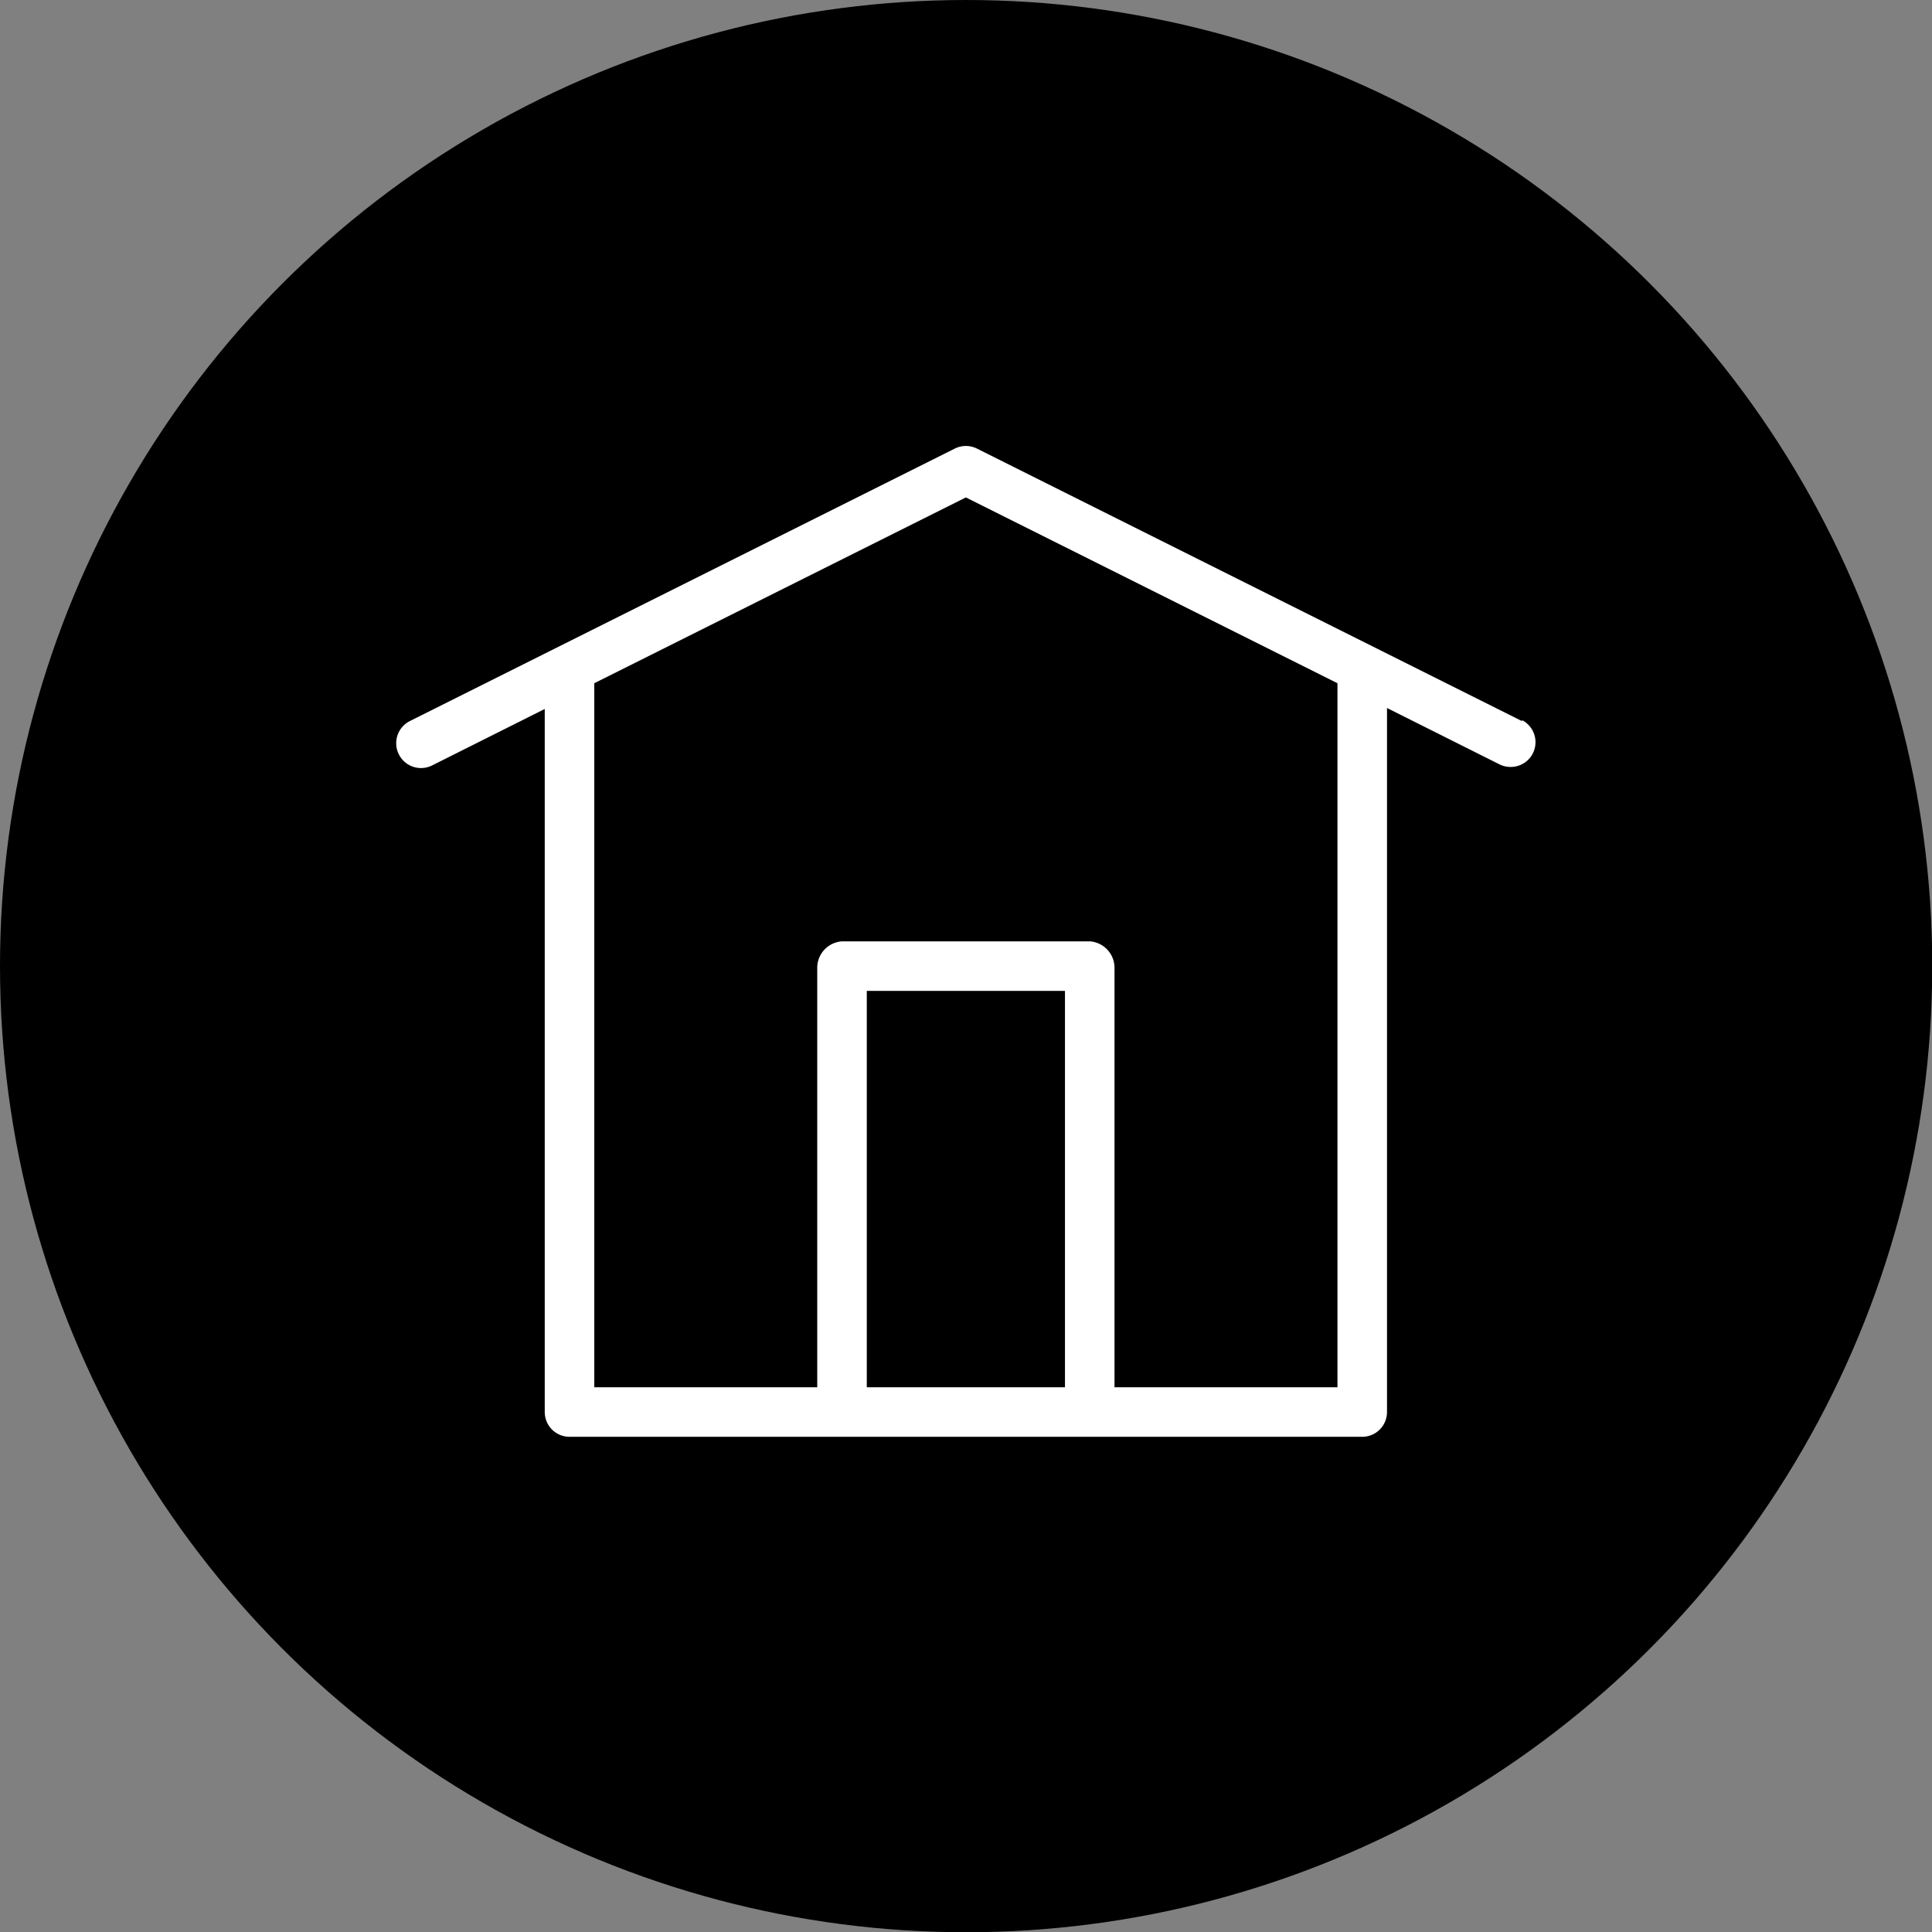
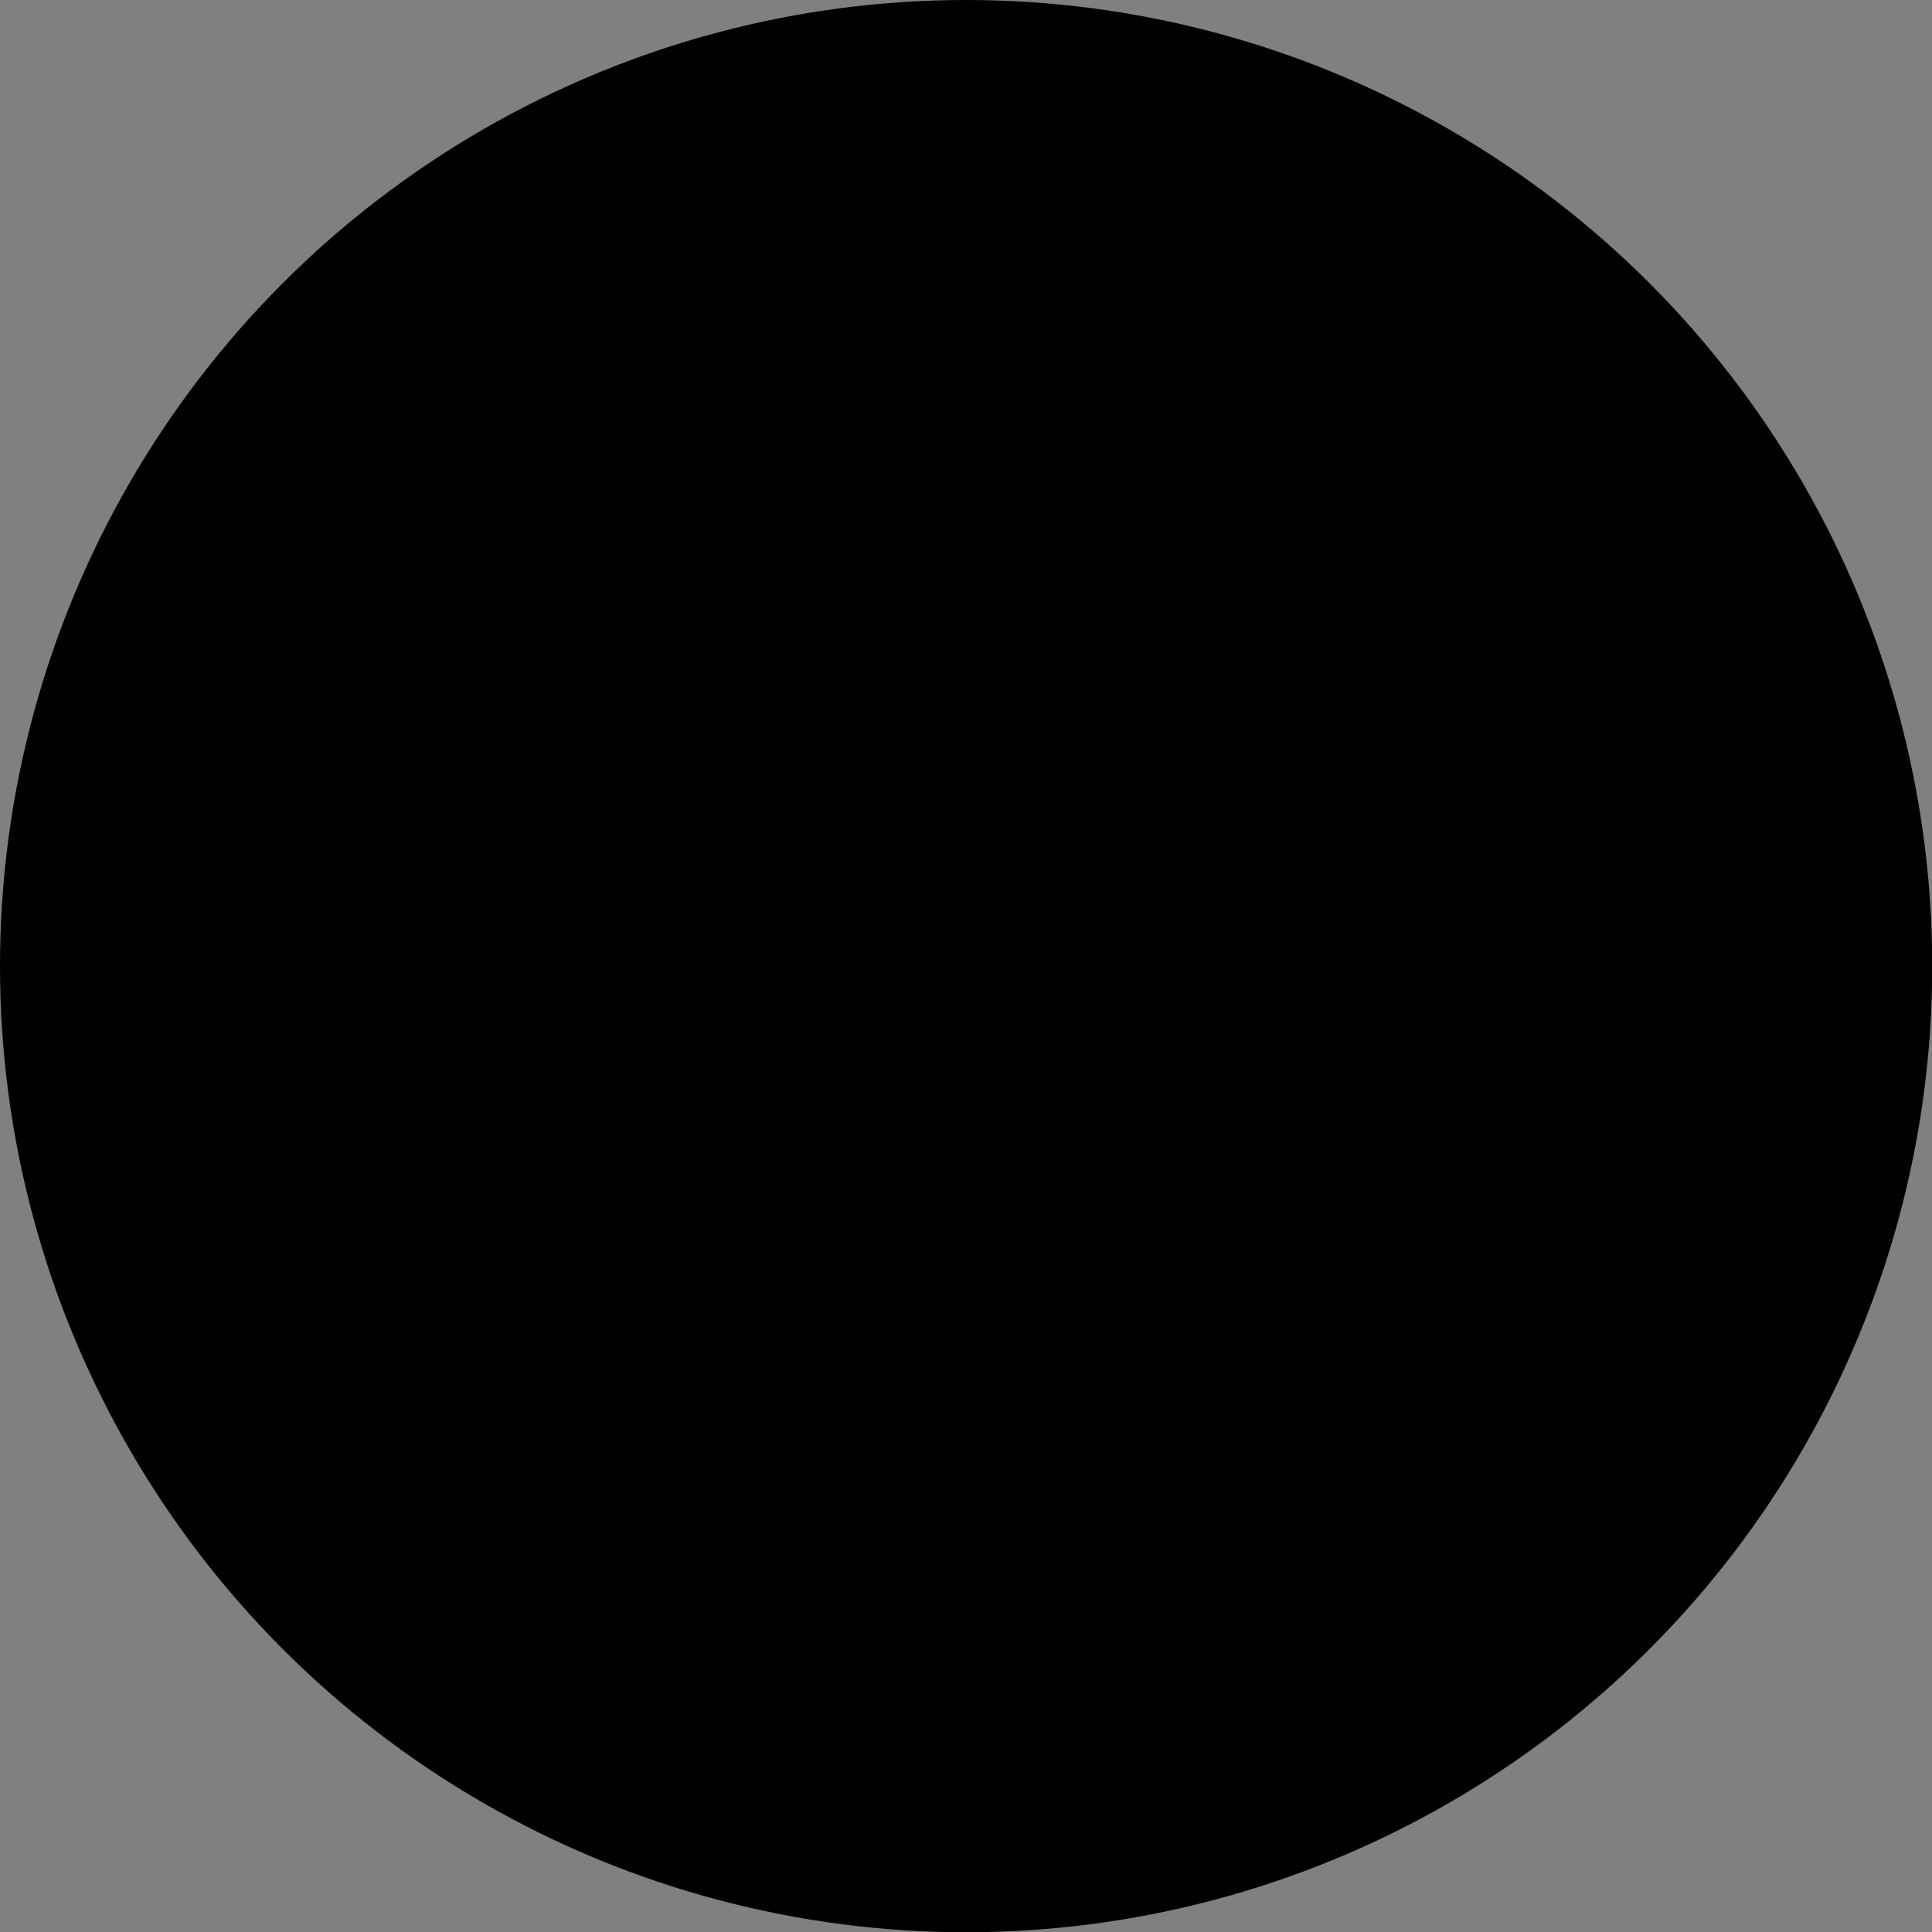
<svg xmlns="http://www.w3.org/2000/svg" id="Ebene_1" data-name="Ebene 1" viewBox="0 0 77.99 77.99">
  <rect x="0" y="0" width="77.99" height="77.99" fill="#808080" stroke="none" />
  <defs>
    <style>.cls-1{fill:none;}.cls-2{clip-path:url(#clip-path);}.cls-3{fill:#fff;}</style>
    <clipPath id="clip-path" transform="translate(-211.19 -222.42)">
      <rect class="cls-1" x="227.18" y="240.42" width="46" height="40" />
    </clipPath>
  </defs>
  <circle cx="39" cy="39" r="39" />
  <g class="cls-2">
-     <path class="cls-3" d="M265.18,278.42h-9V261.5a1.07,1.07,0,0,0-1-1.08h-10a1.07,1.07,0,0,0-1,1.08v16.92h-9V250l15-7.5,15,7.5Zm-19-16h8v16h-8Zm26.45-10.89-22-11a1,1,0,0,0-.9,0l-22,11a1,1,0,0,0-.44,1.34,1,1,0,0,0,1.34.45l4.55-2.28v28.38a1,1,0,0,0,1,1h32a1,1,0,0,0,1-1V251l4.55,2.28a1,1,0,0,0,.45.1,1,1,0,0,0,.45-1.89" transform="translate(-211.19 -222.42)" />
-   </g>
+     </g>
</svg>